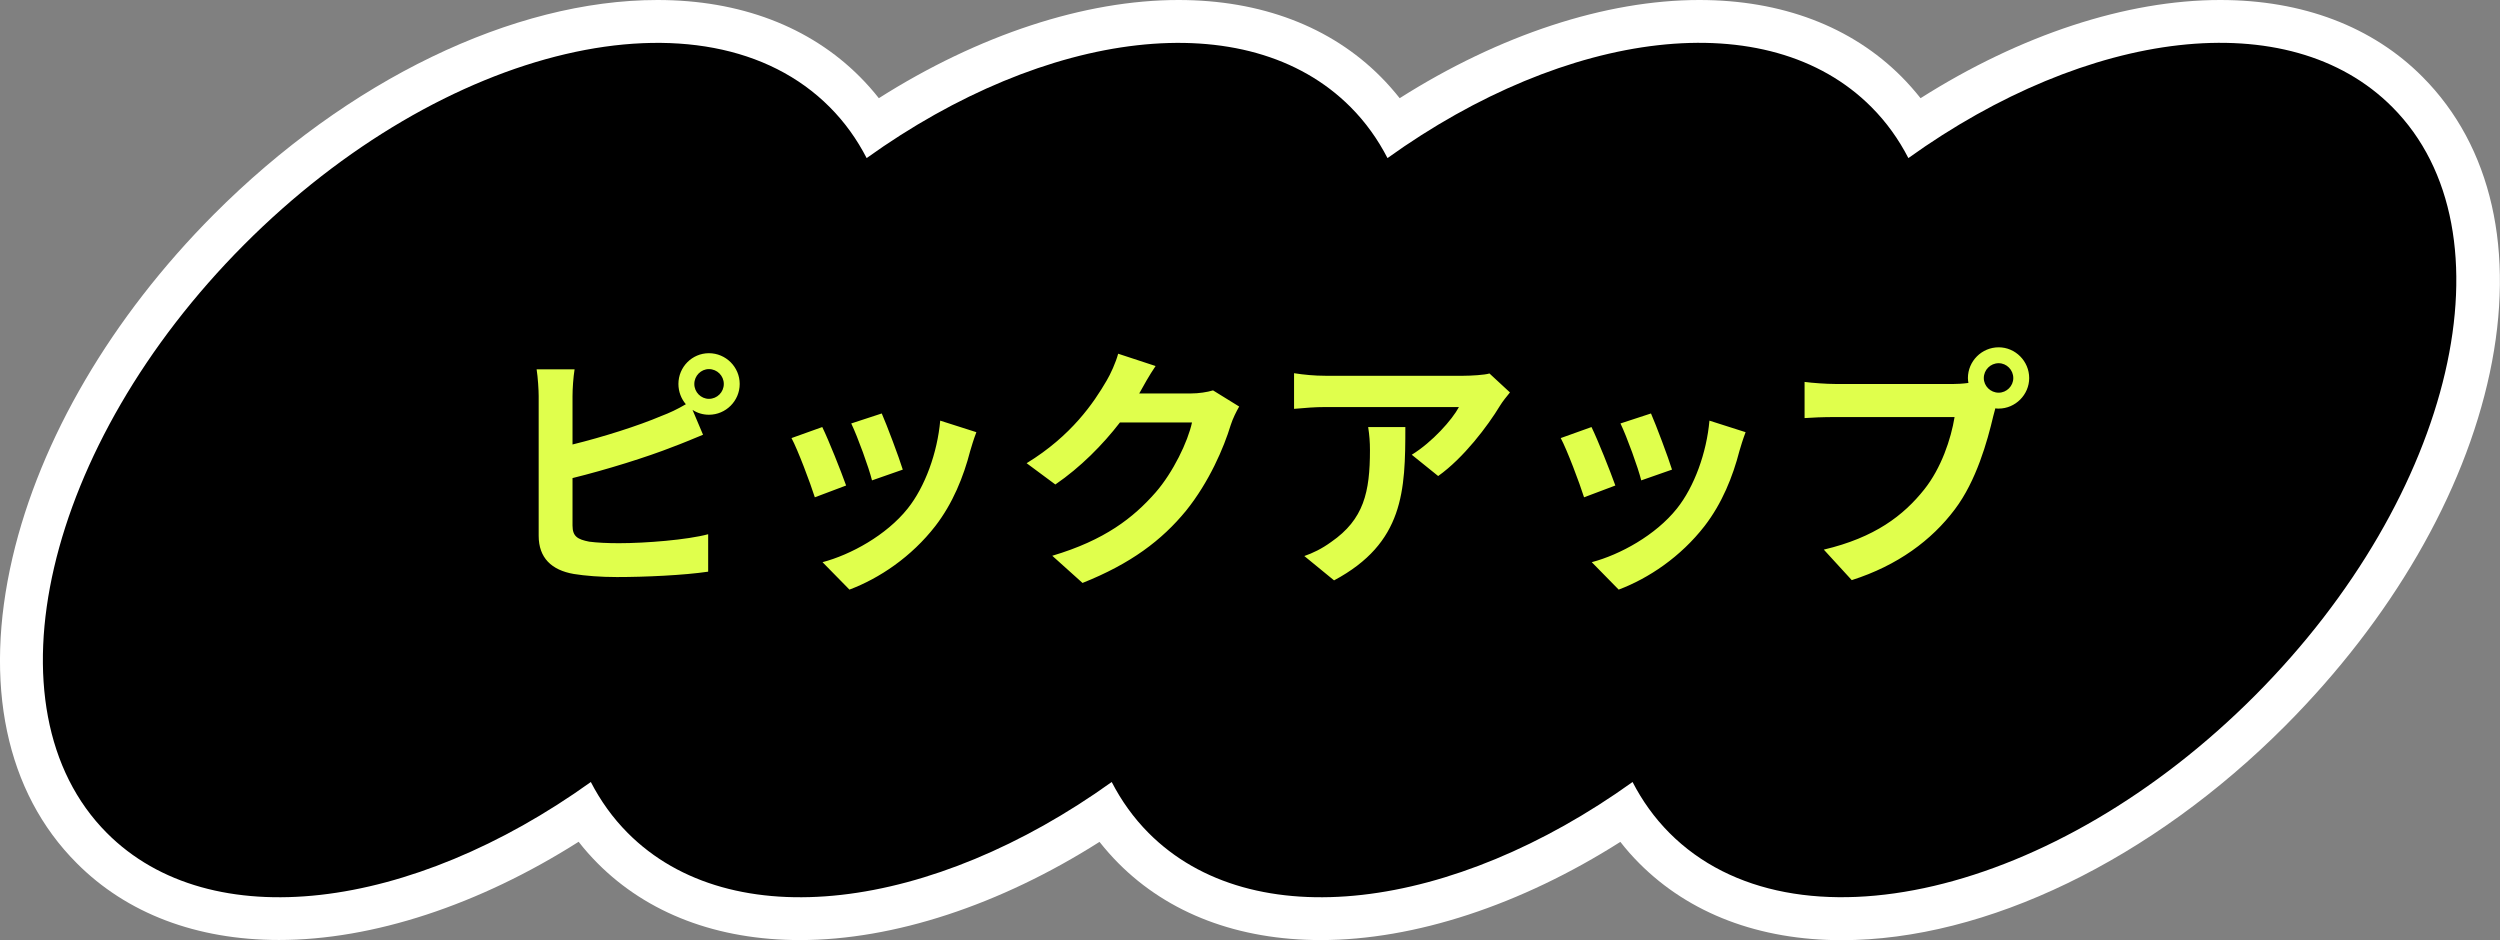
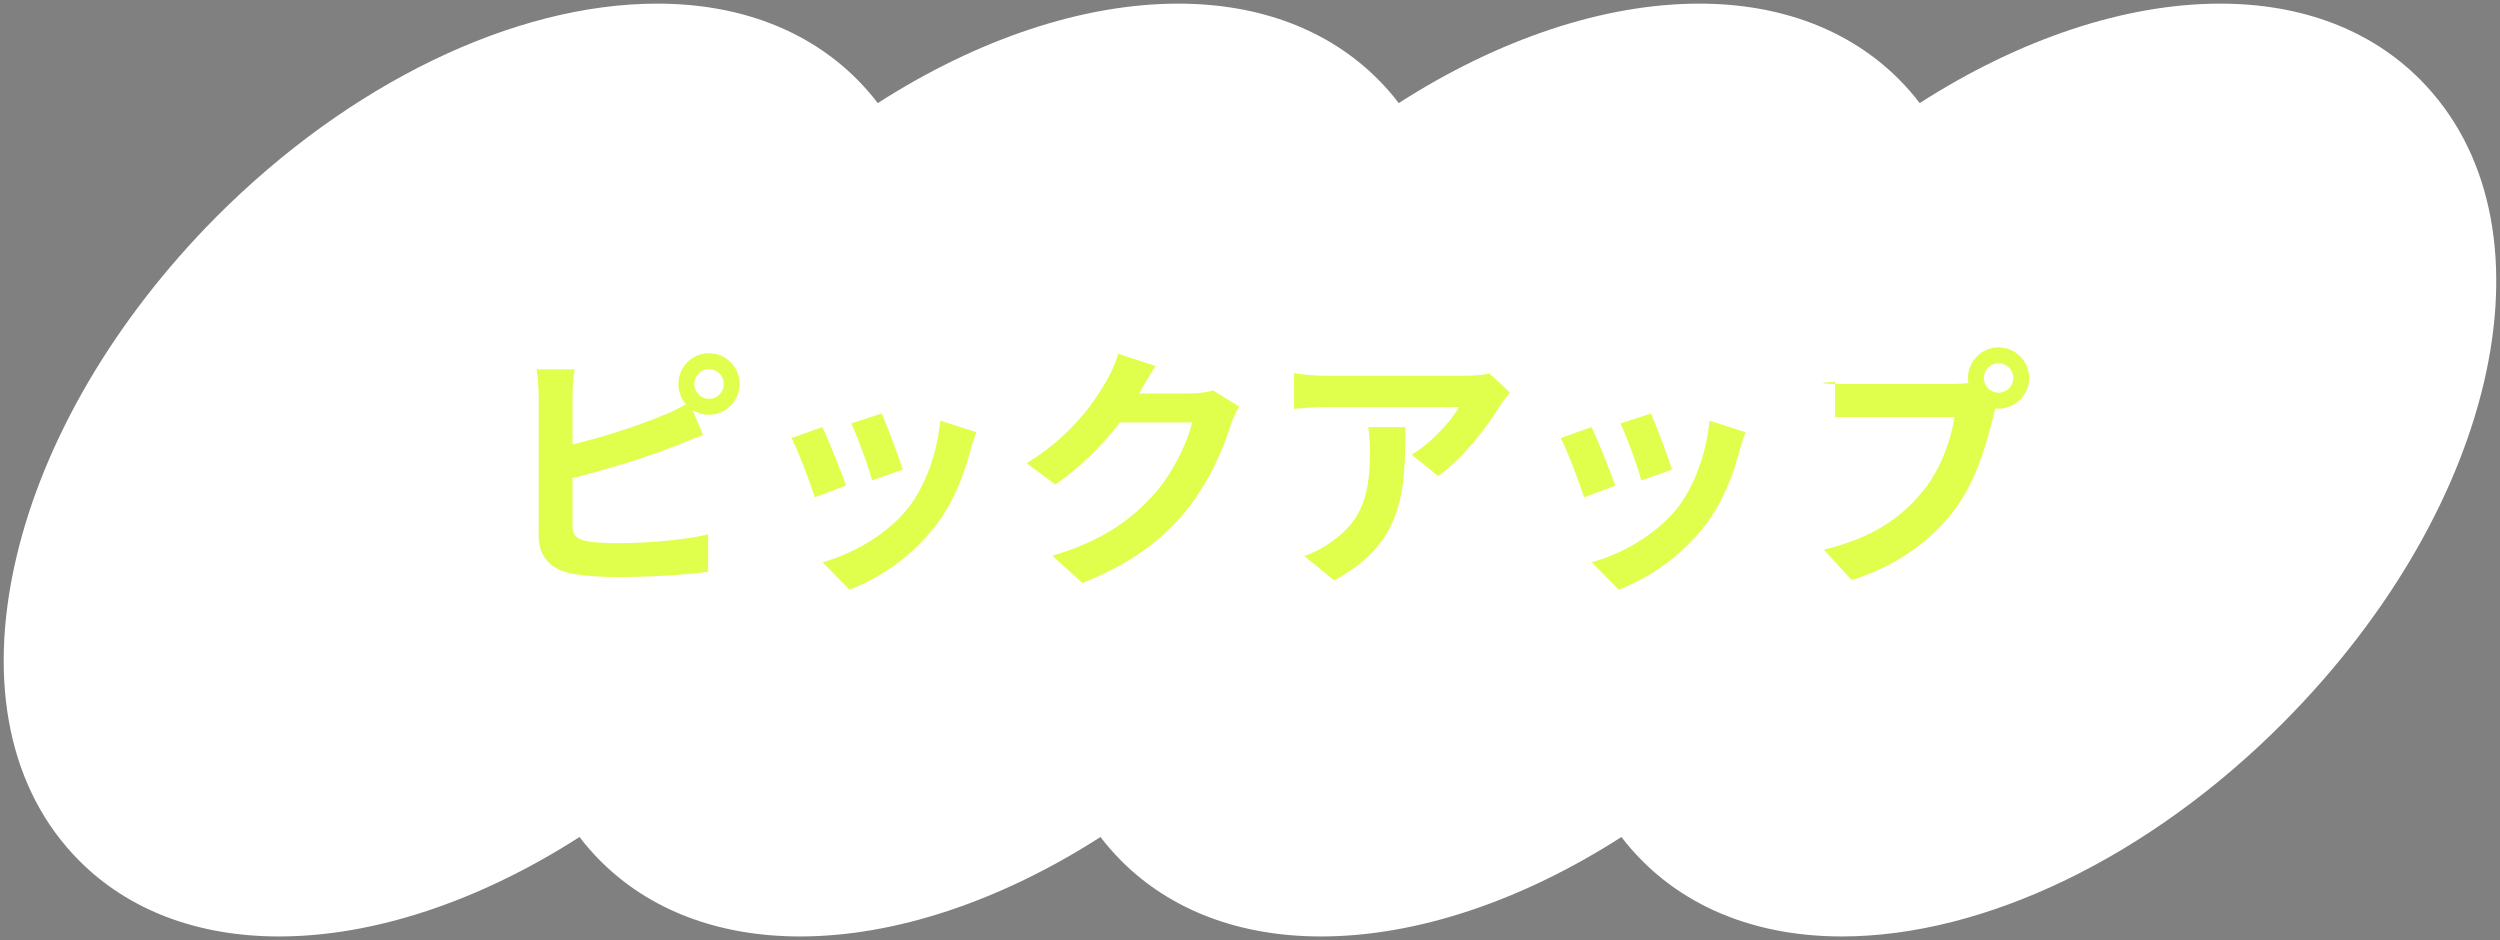
<svg xmlns="http://www.w3.org/2000/svg" width="117" height="44" viewBox="0 0 117 44" fill="none">
  <rect x="0" y="0" width="117" height="44" fill="#808080" stroke="none" />
  <g clip-path="url(#clip0_332_15308)">
    <path d="M86.193 43.826C92.888 43.826 100.607 40.093 106.838 33.837C117.046 23.587 119.868 10.356 113.255 3.715C110.944 1.394 107.714 0.17 103.905 0.17C99.475 0.17 94.537 1.812 89.842 4.825C89.545 4.431 89.221 4.064 88.874 3.715C86.567 1.399 83.333 0.17 79.524 0.17C75.094 0.17 70.156 1.812 65.461 4.825C65.164 4.431 64.84 4.064 64.493 3.715C62.186 1.399 58.952 0.17 55.143 0.17C50.713 0.17 45.775 1.812 41.08 4.825C40.783 4.435 40.459 4.064 40.111 3.715C37.8 1.394 34.567 0.17 30.757 0.17C24.061 0.17 16.343 3.903 10.113 10.159C5.371 14.938 2.042 20.611 0.754 26.137C-0.607 31.975 0.443 37.002 3.709 40.281C6.015 42.601 9.249 43.826 13.059 43.826C17.489 43.826 22.426 42.184 27.122 39.171C27.419 39.565 27.743 39.932 28.09 40.281C30.396 42.597 33.63 43.826 37.44 43.826C41.87 43.826 46.807 42.184 51.503 39.171C51.8 39.561 52.124 39.932 52.471 40.281C54.782 42.601 58.011 43.826 61.821 43.826C66.256 43.826 71.189 42.184 75.884 39.171C76.181 39.565 76.505 39.932 76.852 40.281C79.163 42.601 82.397 43.826 86.206 43.826H86.193Z" fill="white" />
-     <path d="M86.192 44C82.337 44 79.062 42.757 76.719 40.404C76.404 40.088 76.107 39.753 75.833 39.4C71.165 42.363 66.192 43.995 61.811 43.995C57.956 43.995 54.681 42.753 52.343 40.4C52.032 40.088 51.735 39.749 51.457 39.4C46.789 42.363 41.815 43.995 37.435 43.995C33.58 43.995 30.305 42.753 27.966 40.4C27.651 40.083 27.354 39.749 27.08 39.395C22.412 42.358 17.438 43.991 13.058 43.991C9.203 43.991 5.928 42.748 3.59 40.395C0.274 37.079 -0.79 31.998 0.584 26.1C1.882 20.542 5.225 14.836 10.003 10.039C16.265 3.752 24.029 0 30.771 0C34.626 0 37.901 1.243 40.244 3.596C40.554 3.907 40.856 4.247 41.13 4.595C45.798 1.633 50.772 0 55.152 0C59.007 0 62.282 1.243 64.62 3.596C64.931 3.907 65.228 4.247 65.506 4.595C70.174 1.633 75.148 0 79.528 0C83.383 0 86.658 1.243 88.997 3.596C89.307 3.907 89.604 4.247 89.883 4.595C94.551 1.633 99.525 0 103.905 0C107.76 0 111.035 1.243 113.373 3.596C116.612 6.847 117.731 11.773 116.52 17.46C115.314 23.119 111.916 28.98 106.956 33.961C100.694 40.248 92.934 44 86.192 44ZM75.874 39.001C75.925 39.001 75.98 39.024 76.011 39.07C76.304 39.455 76.624 39.822 76.962 40.161C79.236 42.445 82.429 43.656 86.192 43.656C92.847 43.656 100.516 39.941 106.714 33.718C111.629 28.783 114.99 22.981 116.182 17.386C117.37 11.819 116.283 7.008 113.131 3.839C110.857 1.555 107.664 0.344 103.905 0.344C99.548 0.344 94.587 1.986 89.938 4.971C89.865 5.022 89.764 5.004 89.709 4.93C89.417 4.545 89.097 4.178 88.759 3.839C86.485 1.555 83.292 0.344 79.533 0.344C75.176 0.344 70.215 1.986 65.561 4.971C65.488 5.022 65.388 5.004 65.333 4.93C65.04 4.545 64.721 4.178 64.383 3.839C62.108 1.555 58.916 0.344 55.157 0.344C50.799 0.344 45.839 1.986 41.189 4.971C41.116 5.022 41.016 5.004 40.961 4.93C40.669 4.545 40.349 4.178 40.011 3.839C37.732 1.55 34.544 0.344 30.78 0.344C24.125 0.344 16.452 4.059 10.258 10.282C5.513 15.034 2.201 20.679 0.918 26.178C-0.429 31.957 0.603 36.923 3.827 40.161C6.102 42.445 9.295 43.656 13.054 43.656C17.411 43.656 22.376 42.014 27.026 39.029C27.099 38.978 27.199 38.996 27.254 39.07C27.546 39.455 27.866 39.822 28.204 40.161C30.479 42.445 33.671 43.656 37.43 43.656C41.788 43.656 46.748 42.014 51.402 39.029C51.475 38.978 51.576 38.996 51.63 39.07C51.923 39.455 52.242 39.822 52.58 40.161C54.855 42.445 58.048 43.656 61.807 43.656C66.164 43.656 71.124 42.014 75.778 39.029C75.806 39.01 75.838 39.001 75.87 39.001H75.874Z" fill="white" />
-     <path d="M11.418 11.456C20.759 2.078 33.032 -0.807 38.832 5.013C39.536 5.719 40.107 6.522 40.559 7.398C48.968 1.371 58.358 0.142 63.209 5.013C63.912 5.719 64.483 6.522 64.935 7.398C73.344 1.367 82.735 0.138 87.585 5.013C88.289 5.719 88.86 6.522 89.312 7.398C97.721 1.367 107.111 0.138 111.962 5.013C117.758 10.833 114.885 23.16 105.545 32.539C96.204 41.918 83.927 44.803 78.131 38.983C77.427 38.276 76.856 37.474 76.404 36.598C67.996 42.629 58.605 43.858 53.754 38.983C53.051 38.276 52.48 37.474 52.028 36.598C43.619 42.629 34.228 43.858 29.378 38.983C28.674 38.276 28.104 37.474 27.651 36.598C19.243 42.629 9.852 43.858 5.001 38.983C-0.795 33.163 2.078 20.835 11.418 11.456Z" fill="black" />
-     <path d="M33.178 18.666C33.562 18.666 33.874 18.354 33.874 17.97C33.874 17.586 33.562 17.274 33.178 17.274C32.806 17.274 32.494 17.586 32.494 17.97C32.494 18.354 32.806 18.666 33.178 18.666ZM26.794 18.534V20.802C28.21 20.454 29.878 19.926 30.946 19.47C31.33 19.326 31.69 19.158 32.098 18.918C31.882 18.666 31.75 18.33 31.75 17.97C31.75 17.178 32.386 16.53 33.178 16.53C33.97 16.53 34.618 17.178 34.618 17.97C34.618 18.762 33.97 19.41 33.178 19.41C32.89 19.41 32.626 19.326 32.41 19.182L32.902 20.346C32.434 20.538 31.894 20.766 31.498 20.91C30.286 21.39 28.354 21.99 26.794 22.374V24.594C26.794 25.11 27.034 25.242 27.574 25.35C27.934 25.398 28.426 25.422 28.966 25.422C30.214 25.422 32.158 25.266 33.142 25.002V26.754C32.014 26.922 30.19 27.006 28.87 27.006C28.09 27.006 27.37 26.946 26.854 26.862C25.81 26.682 25.21 26.106 25.21 25.074V18.534C25.21 18.27 25.174 17.658 25.114 17.286H26.89C26.83 17.658 26.794 18.198 26.794 18.534ZM41.266 19.35C41.494 19.866 42.082 21.426 42.25 21.978L40.81 22.482C40.666 21.894 40.138 20.442 39.838 19.818L41.266 19.35ZM44.002 19.686L45.694 20.226C45.55 20.61 45.478 20.862 45.406 21.102C45.094 22.314 44.59 23.562 43.774 24.618C42.658 26.058 41.158 27.066 39.754 27.594L38.494 26.31C39.814 25.962 41.482 25.05 42.478 23.802C43.294 22.782 43.87 21.186 44.002 19.686ZM38.482 19.986C38.782 20.598 39.358 22.05 39.598 22.722L38.134 23.274C37.93 22.626 37.33 21.03 37.042 20.502L38.482 19.986ZM56.77 18.27L57.994 19.026C57.862 19.254 57.694 19.59 57.598 19.89C57.274 20.958 56.59 22.554 55.51 23.898C54.37 25.29 52.918 26.382 50.662 27.282L49.246 26.01C51.706 25.278 53.038 24.234 54.082 23.046C54.898 22.11 55.594 20.67 55.786 19.77H52.414C51.61 20.814 50.566 21.87 49.39 22.674L48.046 21.678C50.146 20.394 51.19 18.846 51.79 17.814C51.97 17.514 52.222 16.962 52.33 16.554L54.082 17.13C53.794 17.55 53.494 18.09 53.35 18.354L53.314 18.414H55.726C56.098 18.414 56.494 18.354 56.77 18.27ZM64.03 19.986H65.77C65.77 22.962 65.71 25.41 62.434 27.162L61.042 26.022C61.426 25.89 61.858 25.686 62.302 25.362C63.826 24.306 64.114 23.034 64.114 21.066C64.114 20.694 64.09 20.37 64.03 19.986ZM69.706 17.478L70.666 18.366C70.534 18.522 70.306 18.81 70.198 18.99C69.634 19.926 68.494 21.438 67.306 22.278L66.07 21.282C67.03 20.694 67.966 19.638 68.278 19.05H62.026C61.522 19.05 61.126 19.086 60.562 19.134V17.466C61.018 17.538 61.522 17.586 62.026 17.586H68.494C68.83 17.586 69.49 17.55 69.706 17.478ZM77.266 19.35C77.494 19.866 78.082 21.426 78.25 21.978L76.81 22.482C76.666 21.894 76.138 20.442 75.838 19.818L77.266 19.35ZM80.002 19.686L81.694 20.226C81.55 20.61 81.478 20.862 81.406 21.102C81.094 22.314 80.59 23.562 79.774 24.618C78.658 26.058 77.158 27.066 75.754 27.594L74.494 26.31C75.814 25.962 77.482 25.05 78.478 23.802C79.294 22.782 79.87 21.186 80.002 19.686ZM74.482 19.986C74.782 20.598 75.358 22.05 75.598 22.722L74.134 23.274C73.93 22.626 73.33 21.03 73.042 20.502L74.482 19.986ZM93.538 18.378C93.91 18.378 94.222 18.066 94.222 17.694C94.222 17.31 93.91 16.998 93.538 16.998C93.154 16.998 92.842 17.31 92.842 17.694C92.842 18.066 93.154 18.378 93.538 18.378ZM85.882 17.97H91.438C91.606 17.97 91.858 17.958 92.122 17.922C92.11 17.85 92.098 17.778 92.098 17.694C92.098 16.902 92.746 16.254 93.538 16.254C94.318 16.254 94.966 16.902 94.966 17.694C94.966 18.474 94.318 19.122 93.538 19.122C93.49 19.122 93.43 19.122 93.382 19.11L93.286 19.47C93.01 20.646 92.494 22.506 91.486 23.838C90.406 25.278 88.81 26.466 86.662 27.15L85.354 25.722C87.742 25.158 89.086 24.126 90.058 22.902C90.85 21.906 91.306 20.55 91.474 19.518H85.882C85.33 19.518 84.766 19.542 84.454 19.566V17.874C84.802 17.922 85.486 17.97 85.882 17.97Z" fill="#E0FF4C" />
+     <path d="M33.178 18.666C33.562 18.666 33.874 18.354 33.874 17.97C33.874 17.586 33.562 17.274 33.178 17.274C32.806 17.274 32.494 17.586 32.494 17.97C32.494 18.354 32.806 18.666 33.178 18.666ZM26.794 18.534V20.802C28.21 20.454 29.878 19.926 30.946 19.47C31.33 19.326 31.69 19.158 32.098 18.918C31.882 18.666 31.75 18.33 31.75 17.97C31.75 17.178 32.386 16.53 33.178 16.53C33.97 16.53 34.618 17.178 34.618 17.97C34.618 18.762 33.97 19.41 33.178 19.41C32.89 19.41 32.626 19.326 32.41 19.182L32.902 20.346C32.434 20.538 31.894 20.766 31.498 20.91C30.286 21.39 28.354 21.99 26.794 22.374V24.594C26.794 25.11 27.034 25.242 27.574 25.35C27.934 25.398 28.426 25.422 28.966 25.422C30.214 25.422 32.158 25.266 33.142 25.002V26.754C32.014 26.922 30.19 27.006 28.87 27.006C28.09 27.006 27.37 26.946 26.854 26.862C25.81 26.682 25.21 26.106 25.21 25.074V18.534C25.21 18.27 25.174 17.658 25.114 17.286H26.89C26.83 17.658 26.794 18.198 26.794 18.534ZM41.266 19.35C41.494 19.866 42.082 21.426 42.25 21.978L40.81 22.482C40.666 21.894 40.138 20.442 39.838 19.818L41.266 19.35ZM44.002 19.686L45.694 20.226C45.55 20.61 45.478 20.862 45.406 21.102C45.094 22.314 44.59 23.562 43.774 24.618C42.658 26.058 41.158 27.066 39.754 27.594L38.494 26.31C39.814 25.962 41.482 25.05 42.478 23.802C43.294 22.782 43.87 21.186 44.002 19.686ZM38.482 19.986C38.782 20.598 39.358 22.05 39.598 22.722L38.134 23.274C37.93 22.626 37.33 21.03 37.042 20.502L38.482 19.986ZM56.77 18.27L57.994 19.026C57.862 19.254 57.694 19.59 57.598 19.89C57.274 20.958 56.59 22.554 55.51 23.898C54.37 25.29 52.918 26.382 50.662 27.282L49.246 26.01C51.706 25.278 53.038 24.234 54.082 23.046C54.898 22.11 55.594 20.67 55.786 19.77H52.414C51.61 20.814 50.566 21.87 49.39 22.674L48.046 21.678C50.146 20.394 51.19 18.846 51.79 17.814C51.97 17.514 52.222 16.962 52.33 16.554L54.082 17.13C53.794 17.55 53.494 18.09 53.35 18.354L53.314 18.414H55.726C56.098 18.414 56.494 18.354 56.77 18.27ZM64.03 19.986H65.77C65.77 22.962 65.71 25.41 62.434 27.162L61.042 26.022C61.426 25.89 61.858 25.686 62.302 25.362C63.826 24.306 64.114 23.034 64.114 21.066C64.114 20.694 64.09 20.37 64.03 19.986ZM69.706 17.478L70.666 18.366C70.534 18.522 70.306 18.81 70.198 18.99C69.634 19.926 68.494 21.438 67.306 22.278L66.07 21.282C67.03 20.694 67.966 19.638 68.278 19.05H62.026C61.522 19.05 61.126 19.086 60.562 19.134V17.466C61.018 17.538 61.522 17.586 62.026 17.586H68.494C68.83 17.586 69.49 17.55 69.706 17.478ZM77.266 19.35C77.494 19.866 78.082 21.426 78.25 21.978L76.81 22.482C76.666 21.894 76.138 20.442 75.838 19.818L77.266 19.35ZM80.002 19.686L81.694 20.226C81.55 20.61 81.478 20.862 81.406 21.102C81.094 22.314 80.59 23.562 79.774 24.618C78.658 26.058 77.158 27.066 75.754 27.594L74.494 26.31C75.814 25.962 77.482 25.05 78.478 23.802C79.294 22.782 79.87 21.186 80.002 19.686ZM74.482 19.986C74.782 20.598 75.358 22.05 75.598 22.722L74.134 23.274C73.93 22.626 73.33 21.03 73.042 20.502L74.482 19.986ZM93.538 18.378C93.91 18.378 94.222 18.066 94.222 17.694C94.222 17.31 93.91 16.998 93.538 16.998C93.154 16.998 92.842 17.31 92.842 17.694C92.842 18.066 93.154 18.378 93.538 18.378ZM85.882 17.97H91.438C91.606 17.97 91.858 17.958 92.122 17.922C92.11 17.85 92.098 17.778 92.098 17.694C92.098 16.902 92.746 16.254 93.538 16.254C94.318 16.254 94.966 16.902 94.966 17.694C94.966 18.474 94.318 19.122 93.538 19.122C93.49 19.122 93.43 19.122 93.382 19.11L93.286 19.47C93.01 20.646 92.494 22.506 91.486 23.838C90.406 25.278 88.81 26.466 86.662 27.15L85.354 25.722C87.742 25.158 89.086 24.126 90.058 22.902C90.85 21.906 91.306 20.55 91.474 19.518H85.882V17.874C84.802 17.922 85.486 17.97 85.882 17.97Z" fill="#E0FF4C" />
  </g>
  <defs>
    <clipPath id="clip0_332_15308">
      <rect width="117" height="44" fill="white" />
    </clipPath>
  </defs>
</svg>